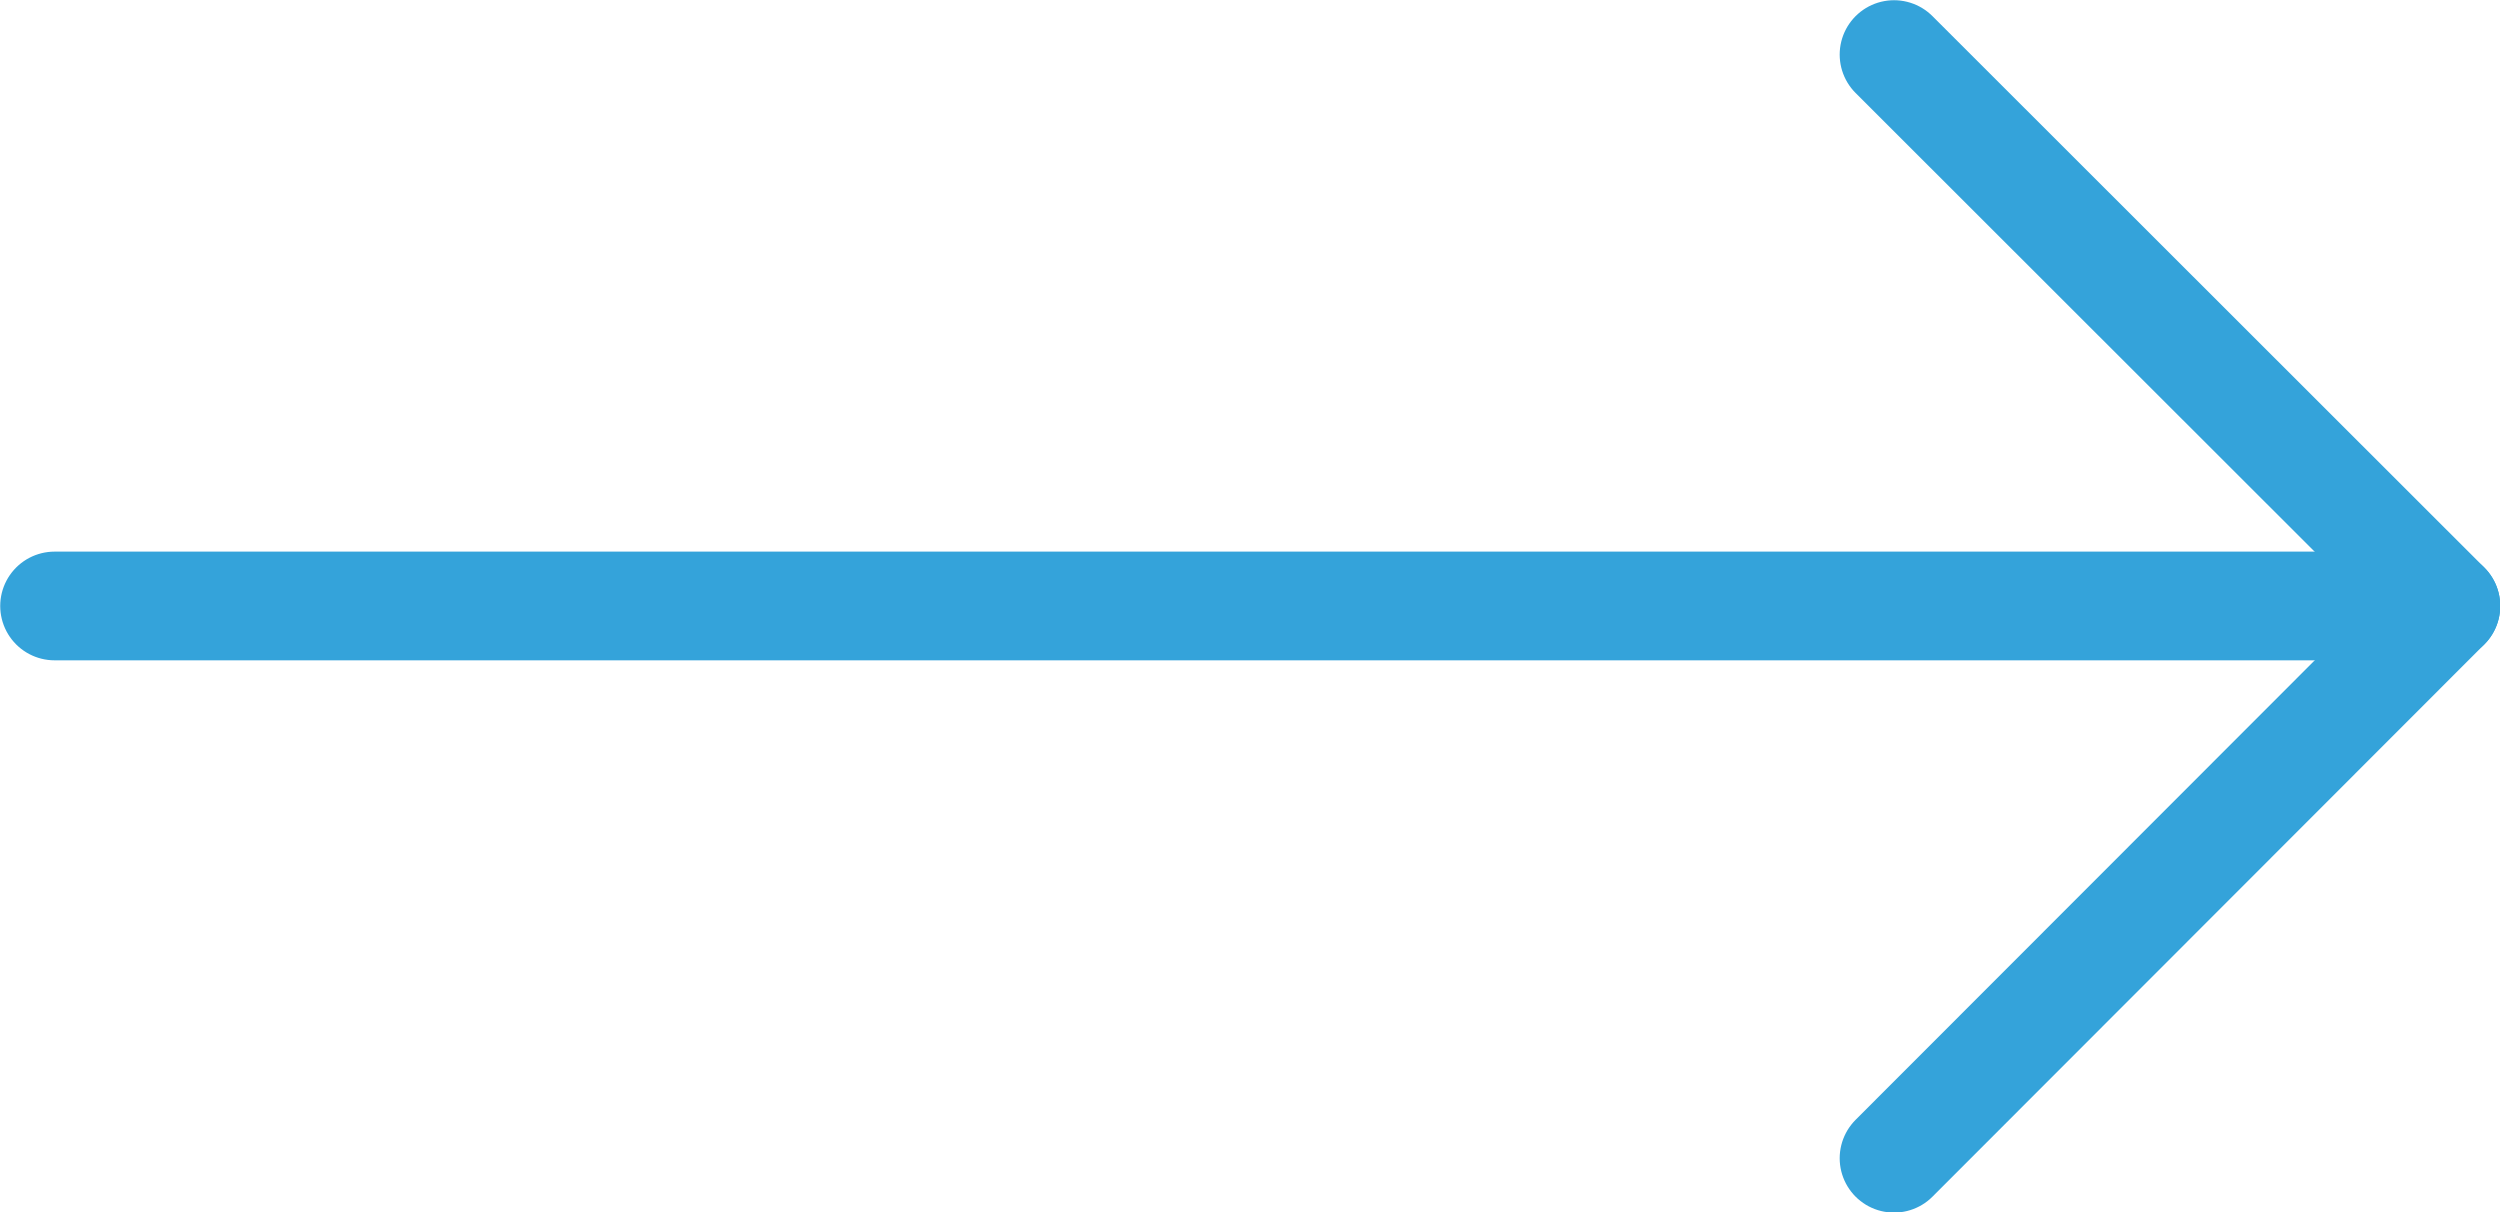
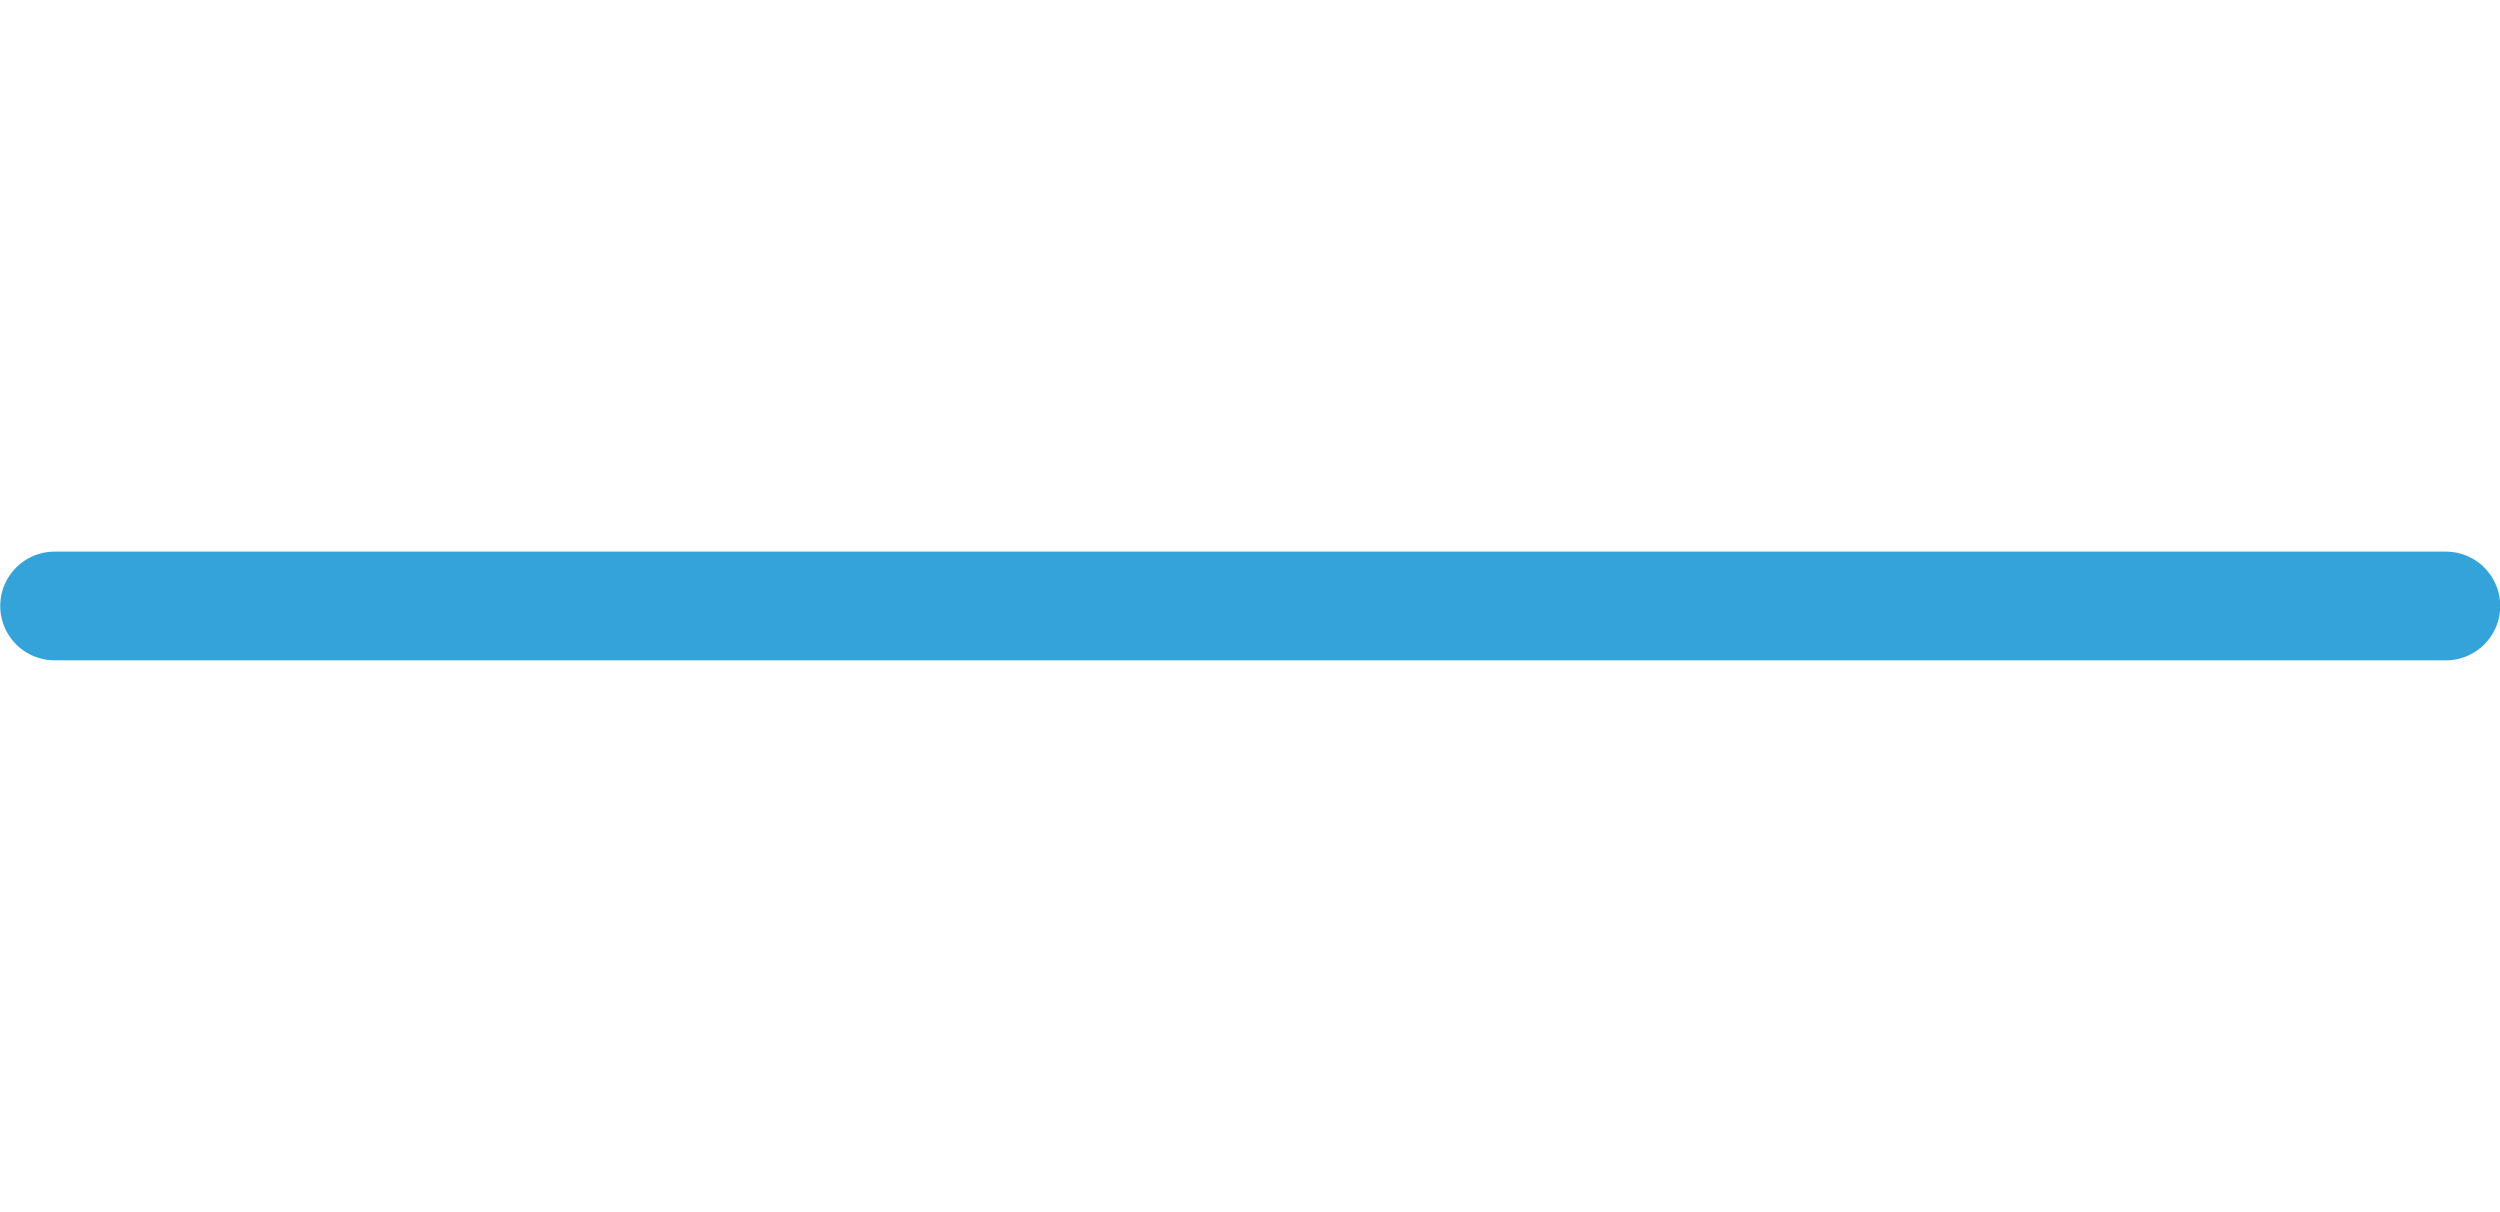
<svg xmlns="http://www.w3.org/2000/svg" id="Layer_1" data-name="Layer 1" viewBox="0 0 56.81 27.55">
  <defs>
    <style>.cls-1{fill:none;stroke:#34a3da;stroke-linecap:round;stroke-linejoin:round;stroke-width:2.47px;}</style>
  </defs>
  <title>arrow</title>
-   <polyline class="cls-1" points="43.04 26.32 55.58 13.77 43.04 1.24" />
  <line class="cls-1" x1="55.58" y1="13.77" x2="1.24" y2="13.77" />
</svg>